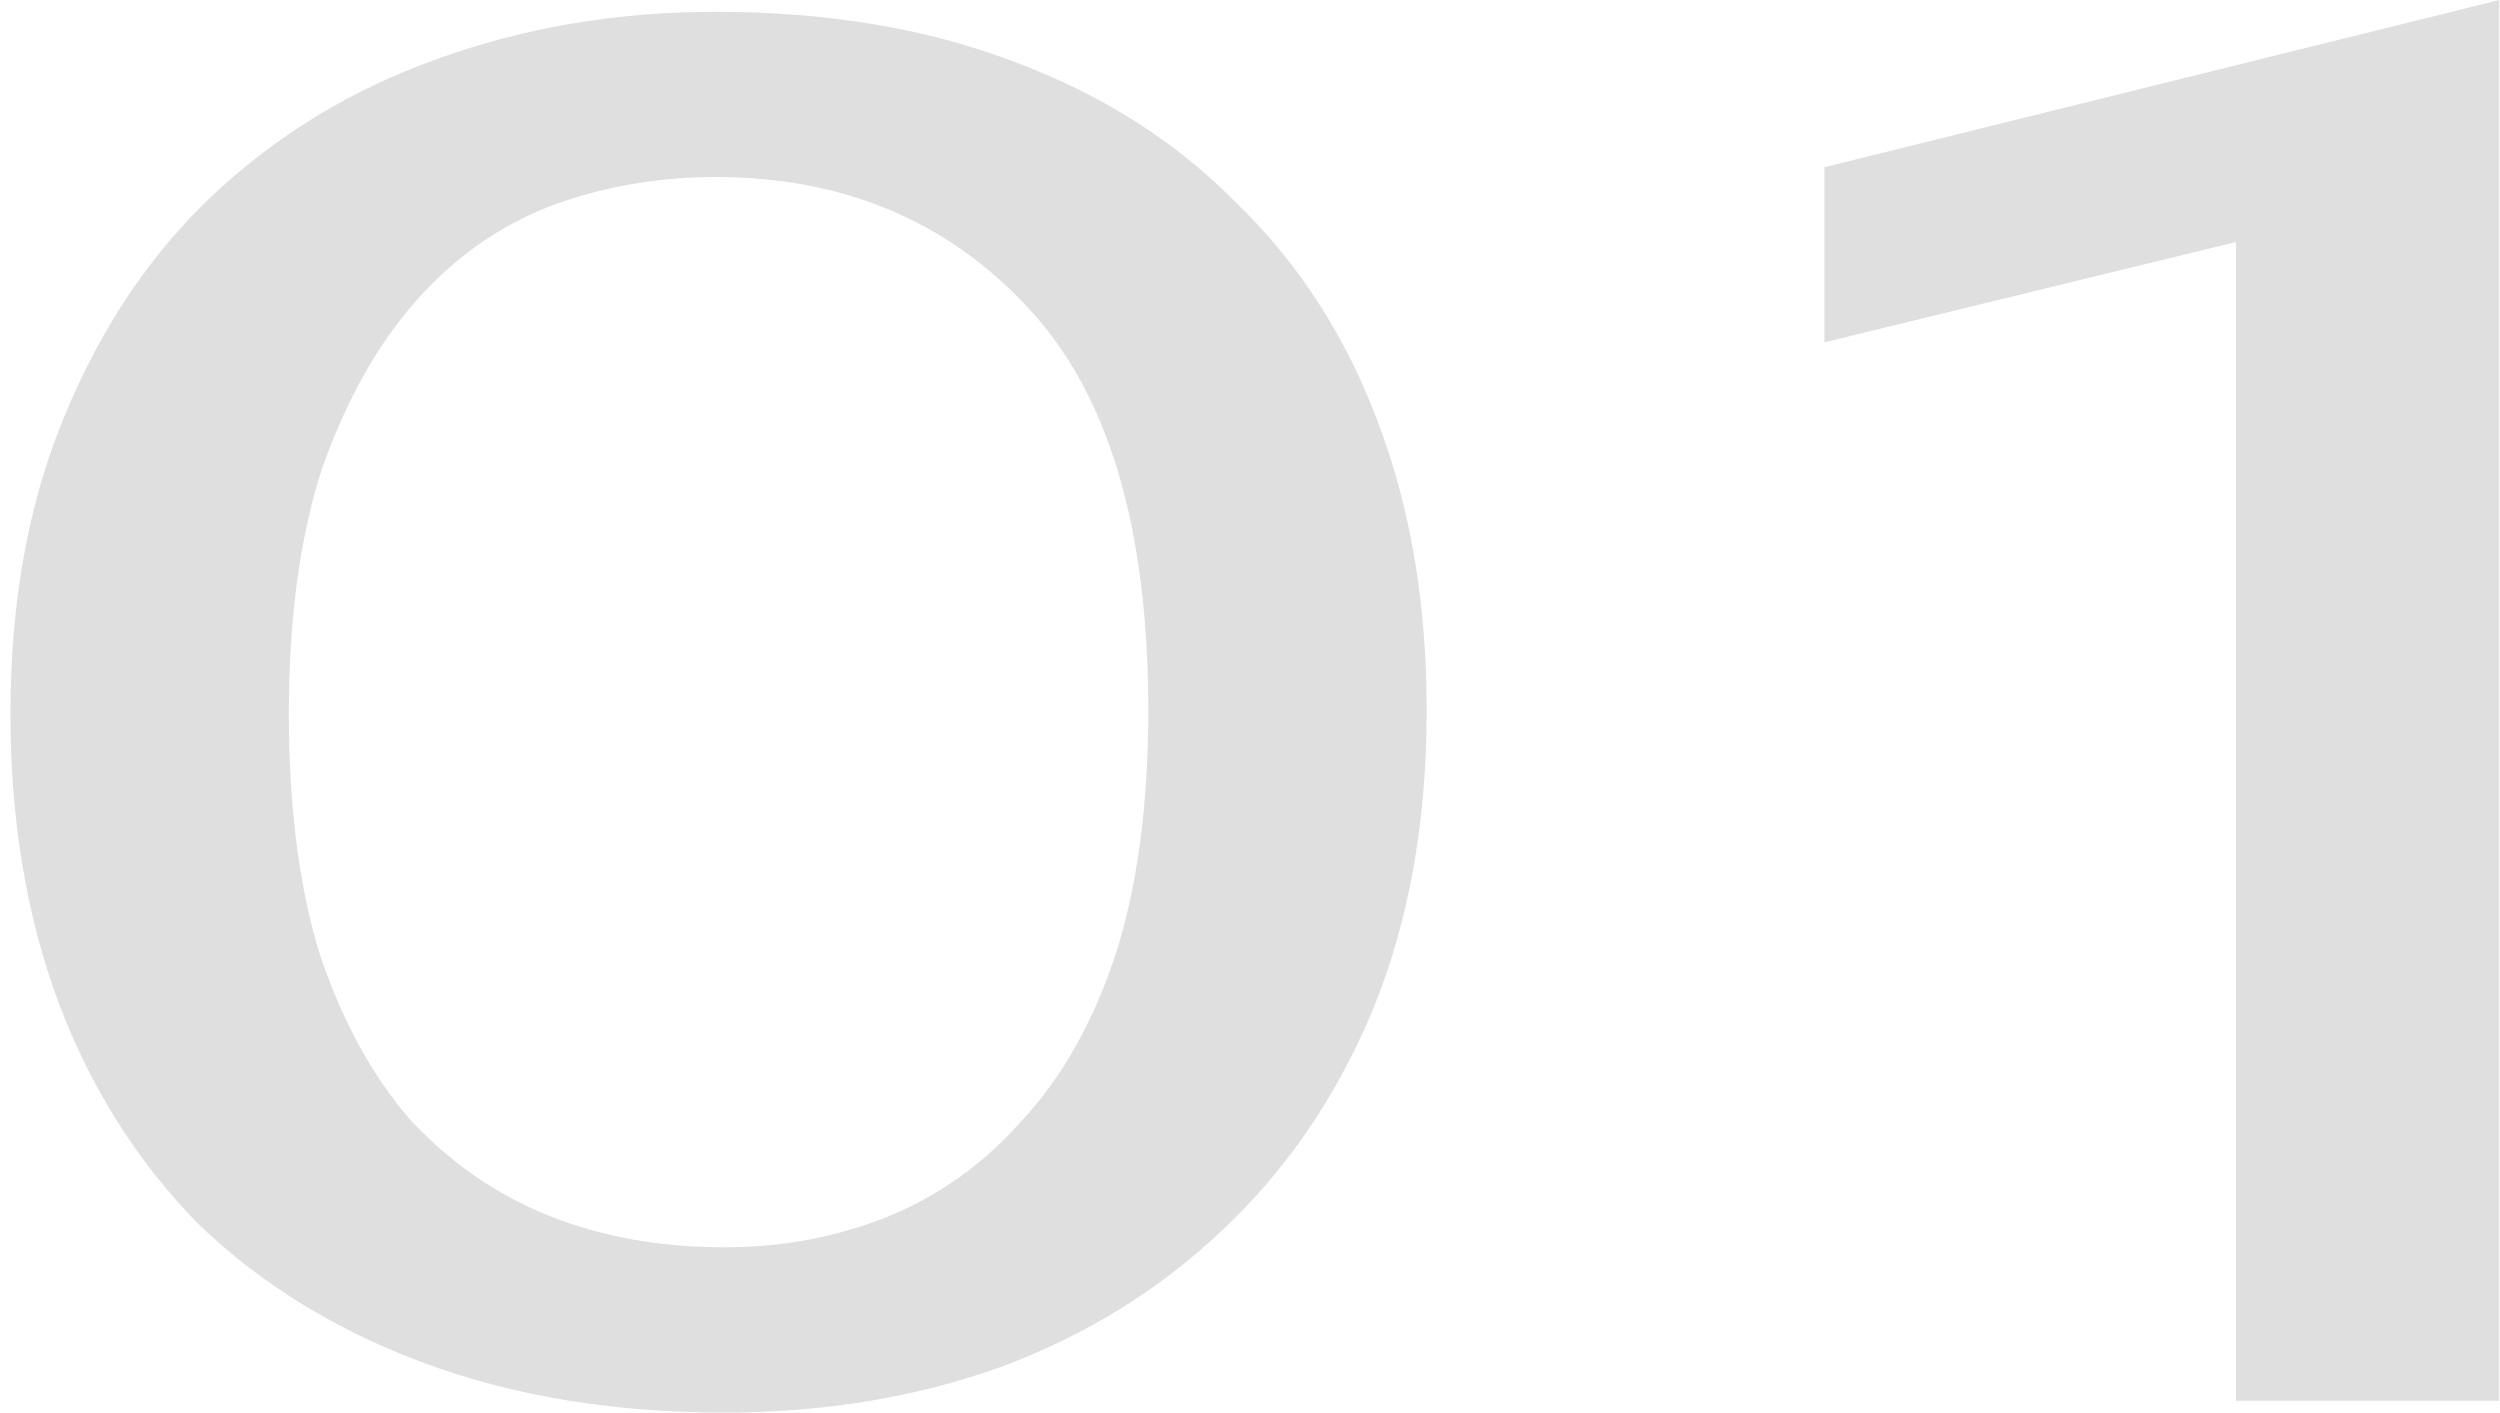
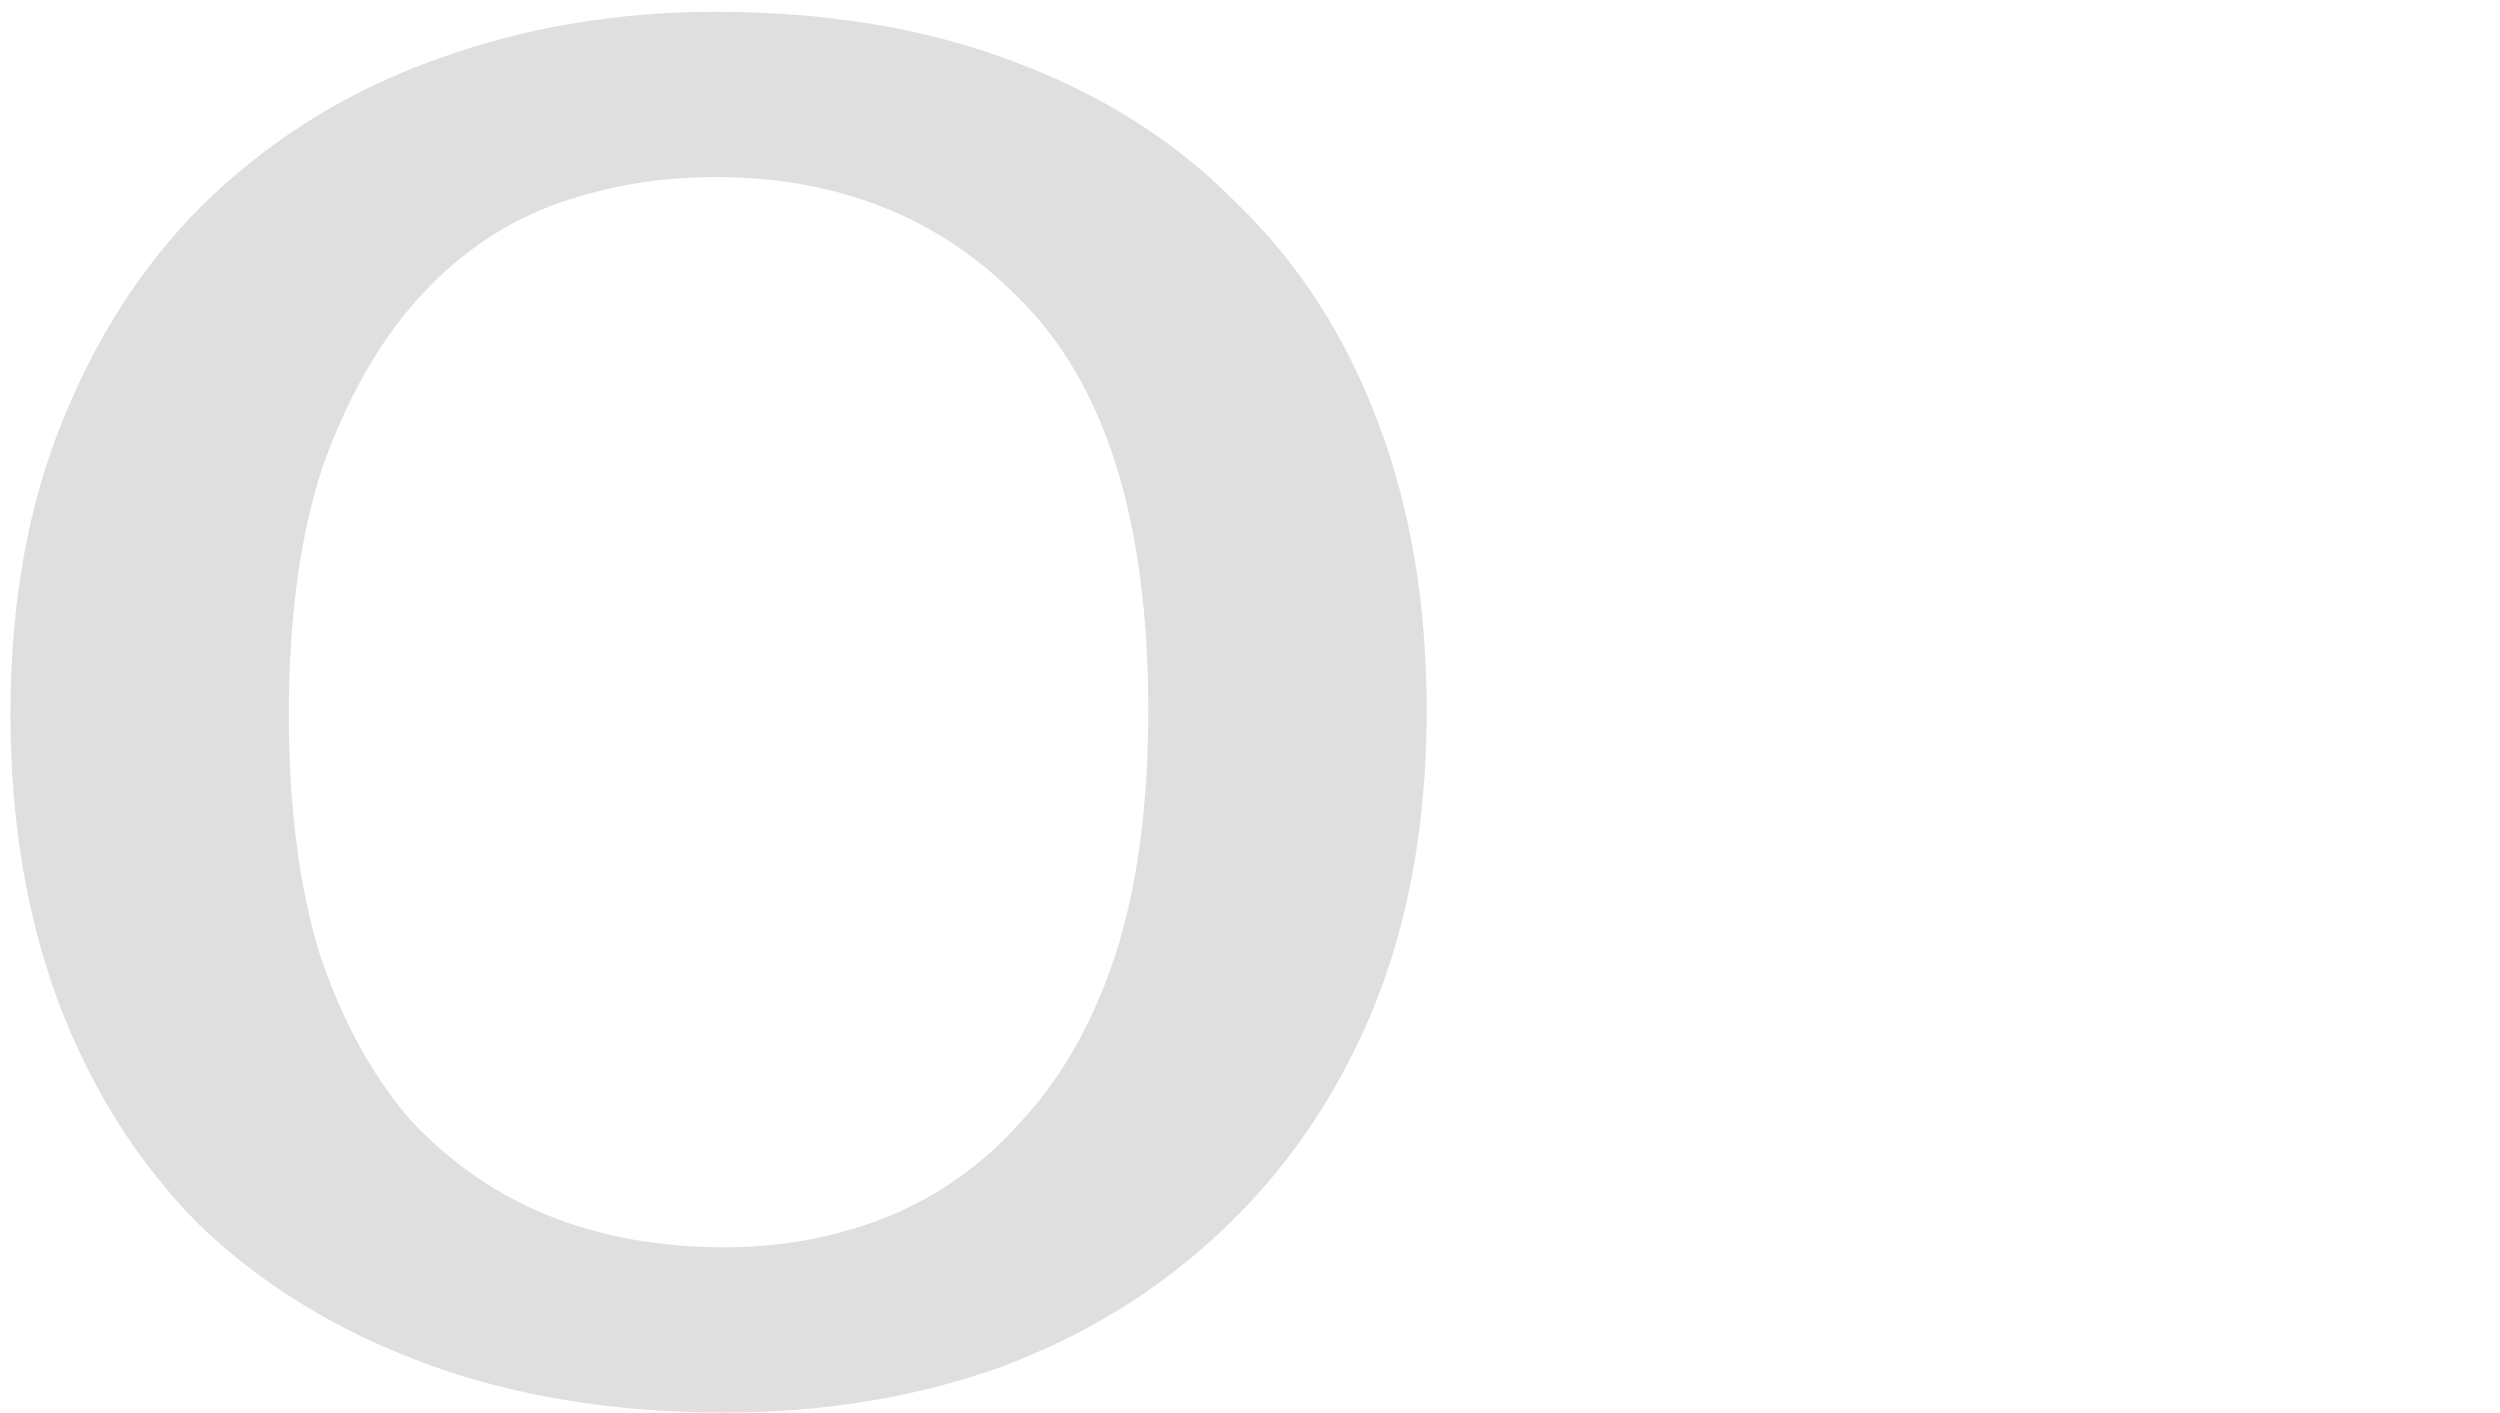
<svg xmlns="http://www.w3.org/2000/svg" width="223" height="126" viewBox="0 0 223 126" fill="none">
  <path d="M64.635 126C54.738 126 45.83 124.538 37.912 121.613C29.994 118.688 23.245 114.535 17.667 109.153C12.268 103.655 8.129 97.103 5.25 89.499C2.371 81.777 0.931 73.178 0.931 63.702C0.931 53.641 2.551 44.749 5.79 37.028C9.029 29.189 13.438 22.638 19.017 17.373C24.775 11.992 31.433 7.955 38.992 5.265C46.73 2.457 55.008 1.053 63.826 1.053C73.723 1.053 82.541 2.515 90.279 5.44C98.197 8.365 104.856 12.577 110.254 18.075C115.833 23.457 120.062 30.008 122.941 37.73C125.821 45.334 127.26 53.875 127.26 63.351C127.26 73.412 125.641 82.362 122.401 90.201C119.162 97.922 114.663 104.474 108.905 109.855C103.326 115.12 96.758 119.156 89.2 121.964C81.641 124.655 73.453 126 64.635 126ZM64.635 111.259C69.674 111.259 74.443 110.382 78.942 108.627C83.621 106.755 87.67 103.889 91.089 100.028C94.688 96.167 97.478 91.254 99.457 85.287C101.437 79.203 102.426 71.891 102.426 63.351C102.426 46.972 98.827 34.98 91.629 27.376C84.431 19.655 75.163 15.794 63.826 15.794C58.607 15.794 53.658 16.671 48.979 18.426C44.48 20.181 40.521 22.989 37.102 26.85C33.683 30.71 30.894 35.682 28.734 41.766C26.755 47.85 25.765 55.162 25.765 63.702C25.765 71.891 26.665 78.969 28.464 84.936C30.444 90.903 33.143 95.875 36.562 99.852C40.161 103.713 44.3 106.579 48.979 108.451C53.658 110.323 58.877 111.259 64.635 111.259Z" fill="#DFDFDF" />
-   <path d="M199.447 21.585L162.736 30.535V14.916L222.931 0V124.947H199.447V21.585Z" fill="#DFDFDF" />
</svg>